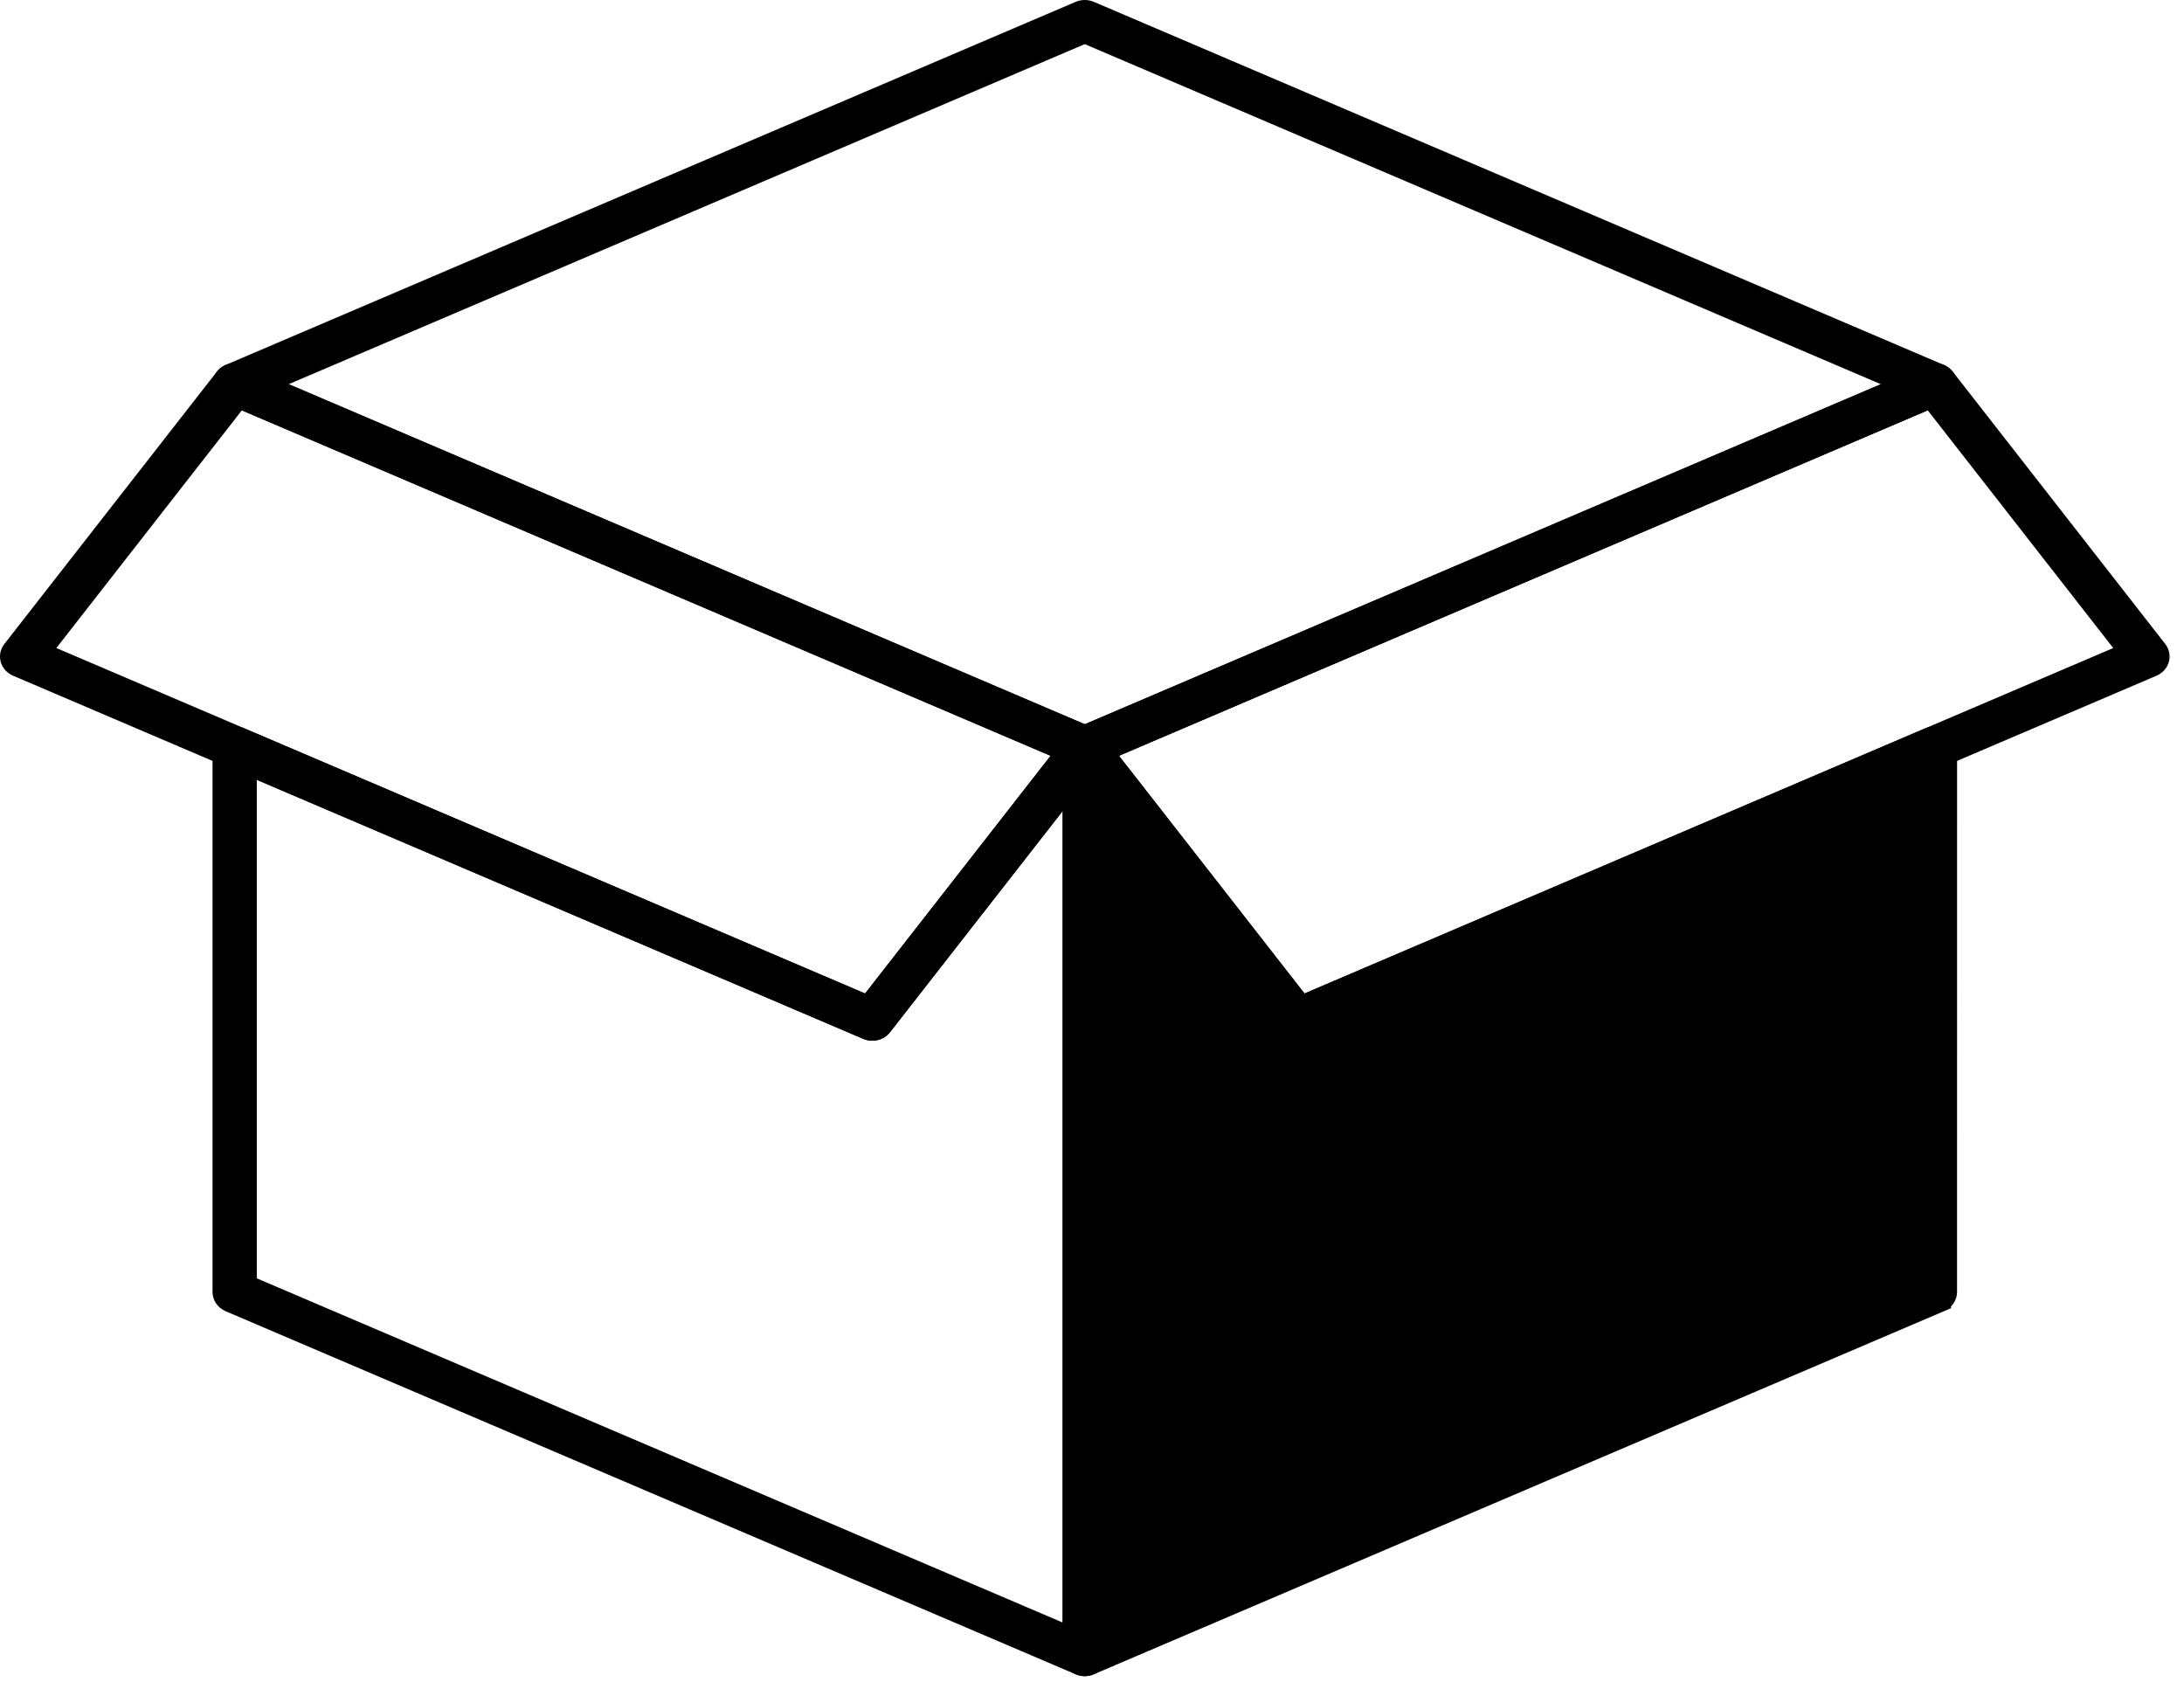
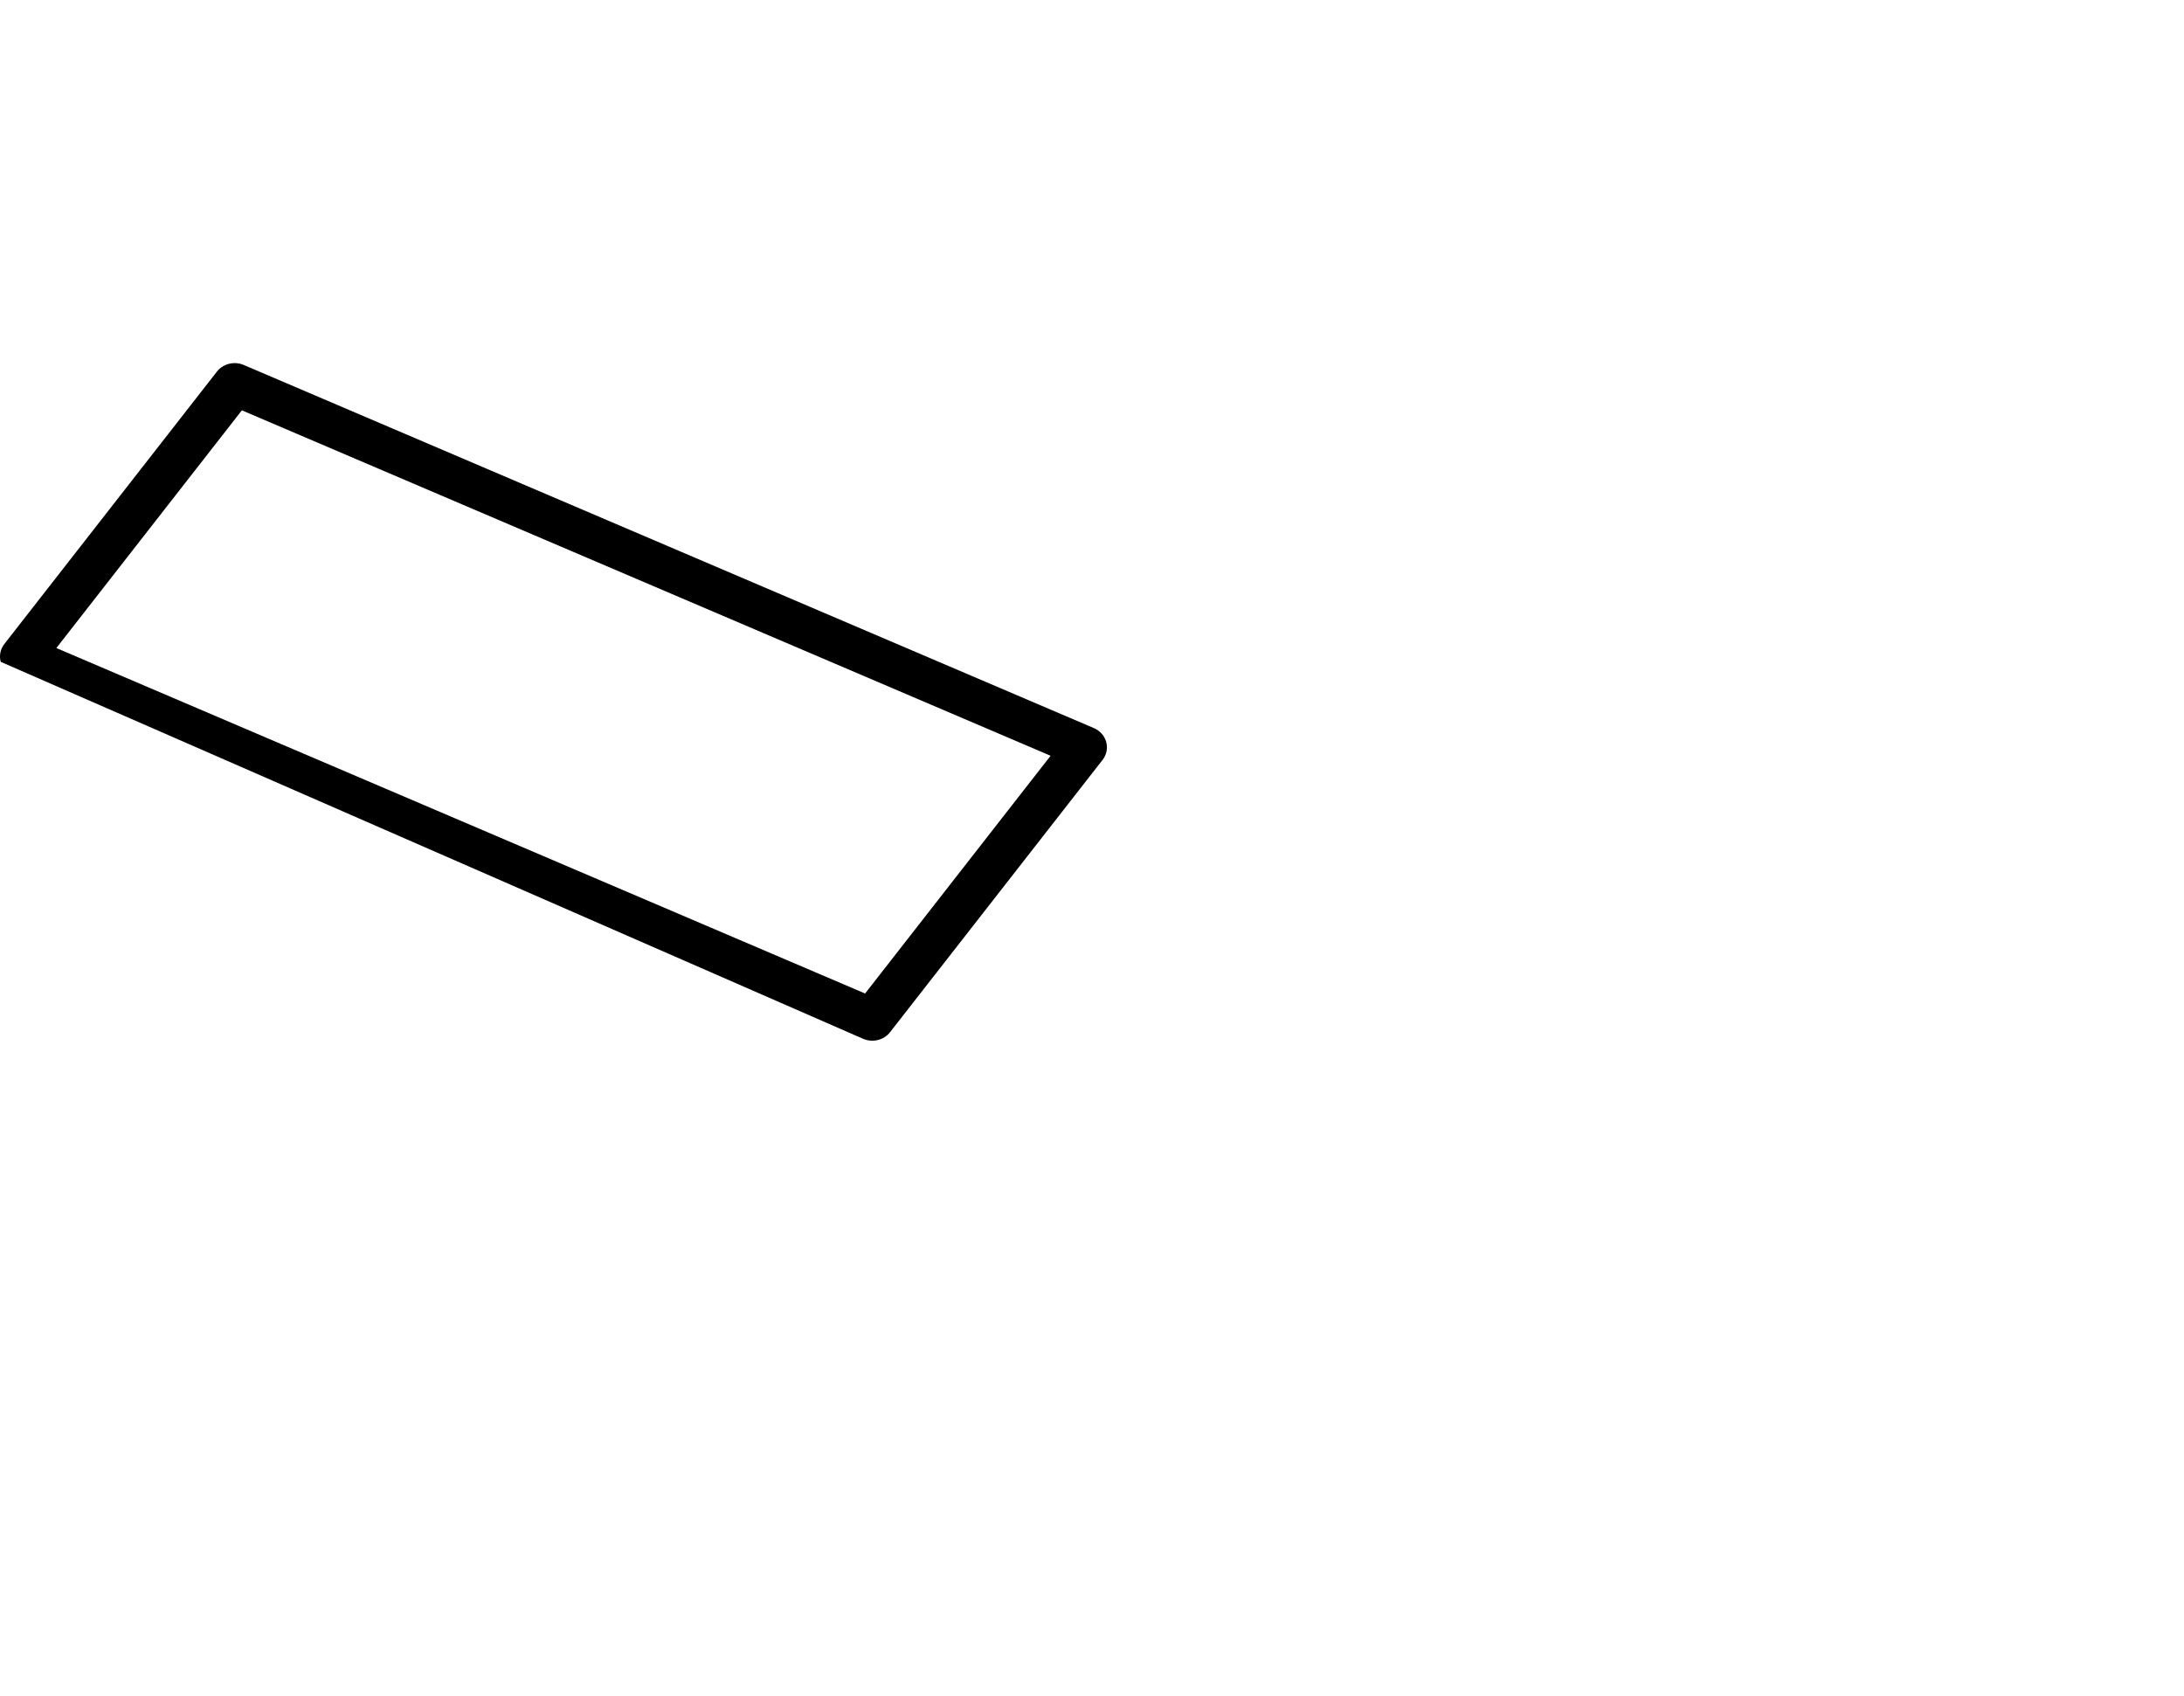
<svg xmlns="http://www.w3.org/2000/svg" width="94" height="73" viewBox="0 0 94 73" fill="none">
-   <path fill-rule="evenodd" clip-rule="evenodd" d="M47.456 32.698C47.627 32.478 47.685 32.195 47.612 31.929C47.539 31.663 47.343 31.444 47.081 31.331L10.491 15.705C10.083 15.531 9.602 15.65 9.335 15.992L0.188 27.711C0.016 27.931 -0.042 28.213 0.031 28.48C0.104 28.745 0.3 28.966 0.563 29.077L37.152 44.703C37.56 44.877 38.041 44.759 38.308 44.417L47.456 32.698ZM45.218 32.522L37.234 42.752L2.426 27.886L10.41 17.657L45.218 32.522Z" fill="black" />
-   <path fill-rule="evenodd" clip-rule="evenodd" d="M46.299 31.331C46.036 31.443 45.84 31.662 45.767 31.929C45.694 32.195 45.752 32.477 45.924 32.697L55.071 44.416C55.338 44.758 55.819 44.877 56.227 44.703L92.817 29.077C93.08 28.965 93.275 28.745 93.349 28.48C93.422 28.213 93.364 27.93 93.192 27.71L84.045 15.991C83.778 15.65 83.297 15.531 82.888 15.705L46.299 31.331ZM48.161 32.522L82.969 17.656L90.954 27.886L56.146 42.751L48.161 32.522Z" fill="black" />
-   <path fill-rule="evenodd" clip-rule="evenodd" d="M47.079 0.079C46.83 -0.026 46.546 -0.026 46.298 0.079L9.708 15.705C9.365 15.854 9.146 16.177 9.146 16.533C9.146 16.888 9.365 17.213 9.708 17.361L46.298 32.987C46.546 33.093 46.83 33.093 47.079 32.987L83.668 17.361C84.011 17.213 84.231 16.888 84.231 16.533C84.231 16.177 84.011 15.854 83.668 15.705L47.079 0.079ZM46.688 1.899L80.952 16.533L46.688 31.166L12.425 16.533L46.688 1.899Z" fill="black" />
-   <path d="M55.752 43.059L55.989 43.362L56.343 43.211L83.084 31.791C83.084 31.791 83.084 31.791 83.085 31.79C83.232 31.729 83.403 31.742 83.536 31.823C83.666 31.903 83.733 32.032 83.733 32.157L83.732 55.596C83.732 55.74 83.642 55.89 83.473 55.962C83.473 55.963 83.473 55.963 83.473 55.963L46.884 71.587L46.883 71.588C46.737 71.651 46.567 71.638 46.433 71.556C46.305 71.477 46.237 71.348 46.237 71.221V32.157C46.237 31.998 46.346 31.835 46.539 31.775L46.539 31.775L46.541 31.774C46.741 31.711 46.949 31.782 47.059 31.923L47.059 31.923L47.06 31.924L55.752 43.059ZM82.827 33.557V32.8L82.13 33.098L56.032 44.242C56.032 44.242 56.032 44.242 56.032 44.242C55.823 44.331 55.588 44.264 55.47 44.11L55.47 44.11L55.468 44.108L48.037 34.59L47.143 33.445V34.898V69.82V70.577L47.84 70.279L82.523 55.468L82.827 55.339V55.008V33.557Z" fill="black" stroke="black" />
-   <path fill-rule="evenodd" clip-rule="evenodd" d="M46.299 72.048C46.595 72.175 46.936 72.15 47.208 71.983C47.478 71.816 47.643 71.53 47.643 71.222V32.157C47.643 31.767 47.38 31.419 46.989 31.298C46.598 31.174 46.169 31.304 45.926 31.617L37.234 42.752L10.491 31.331C10.196 31.206 9.854 31.231 9.582 31.398C9.312 31.564 9.147 31.851 9.147 32.157V55.597C9.147 55.953 9.369 56.276 9.71 56.423L46.299 72.048ZM45.737 69.82L11.053 55.009V33.558L37.152 44.703C37.559 44.877 38.041 44.76 38.306 44.417L45.737 34.899L45.737 69.82Z" fill="black" />
-   <path d="M83.5 55L46.5 71V32L56 44.5L83.5 33V55Z" fill="black" />
+   <path fill-rule="evenodd" clip-rule="evenodd" d="M47.456 32.698C47.627 32.478 47.685 32.195 47.612 31.929C47.539 31.663 47.343 31.444 47.081 31.331L10.491 15.705C10.083 15.531 9.602 15.65 9.335 15.992L0.188 27.711C0.016 27.931 -0.042 28.213 0.031 28.48L37.152 44.703C37.56 44.877 38.041 44.759 38.308 44.417L47.456 32.698ZM45.218 32.522L37.234 42.752L2.426 27.886L10.41 17.657L45.218 32.522Z" fill="black" />
</svg>